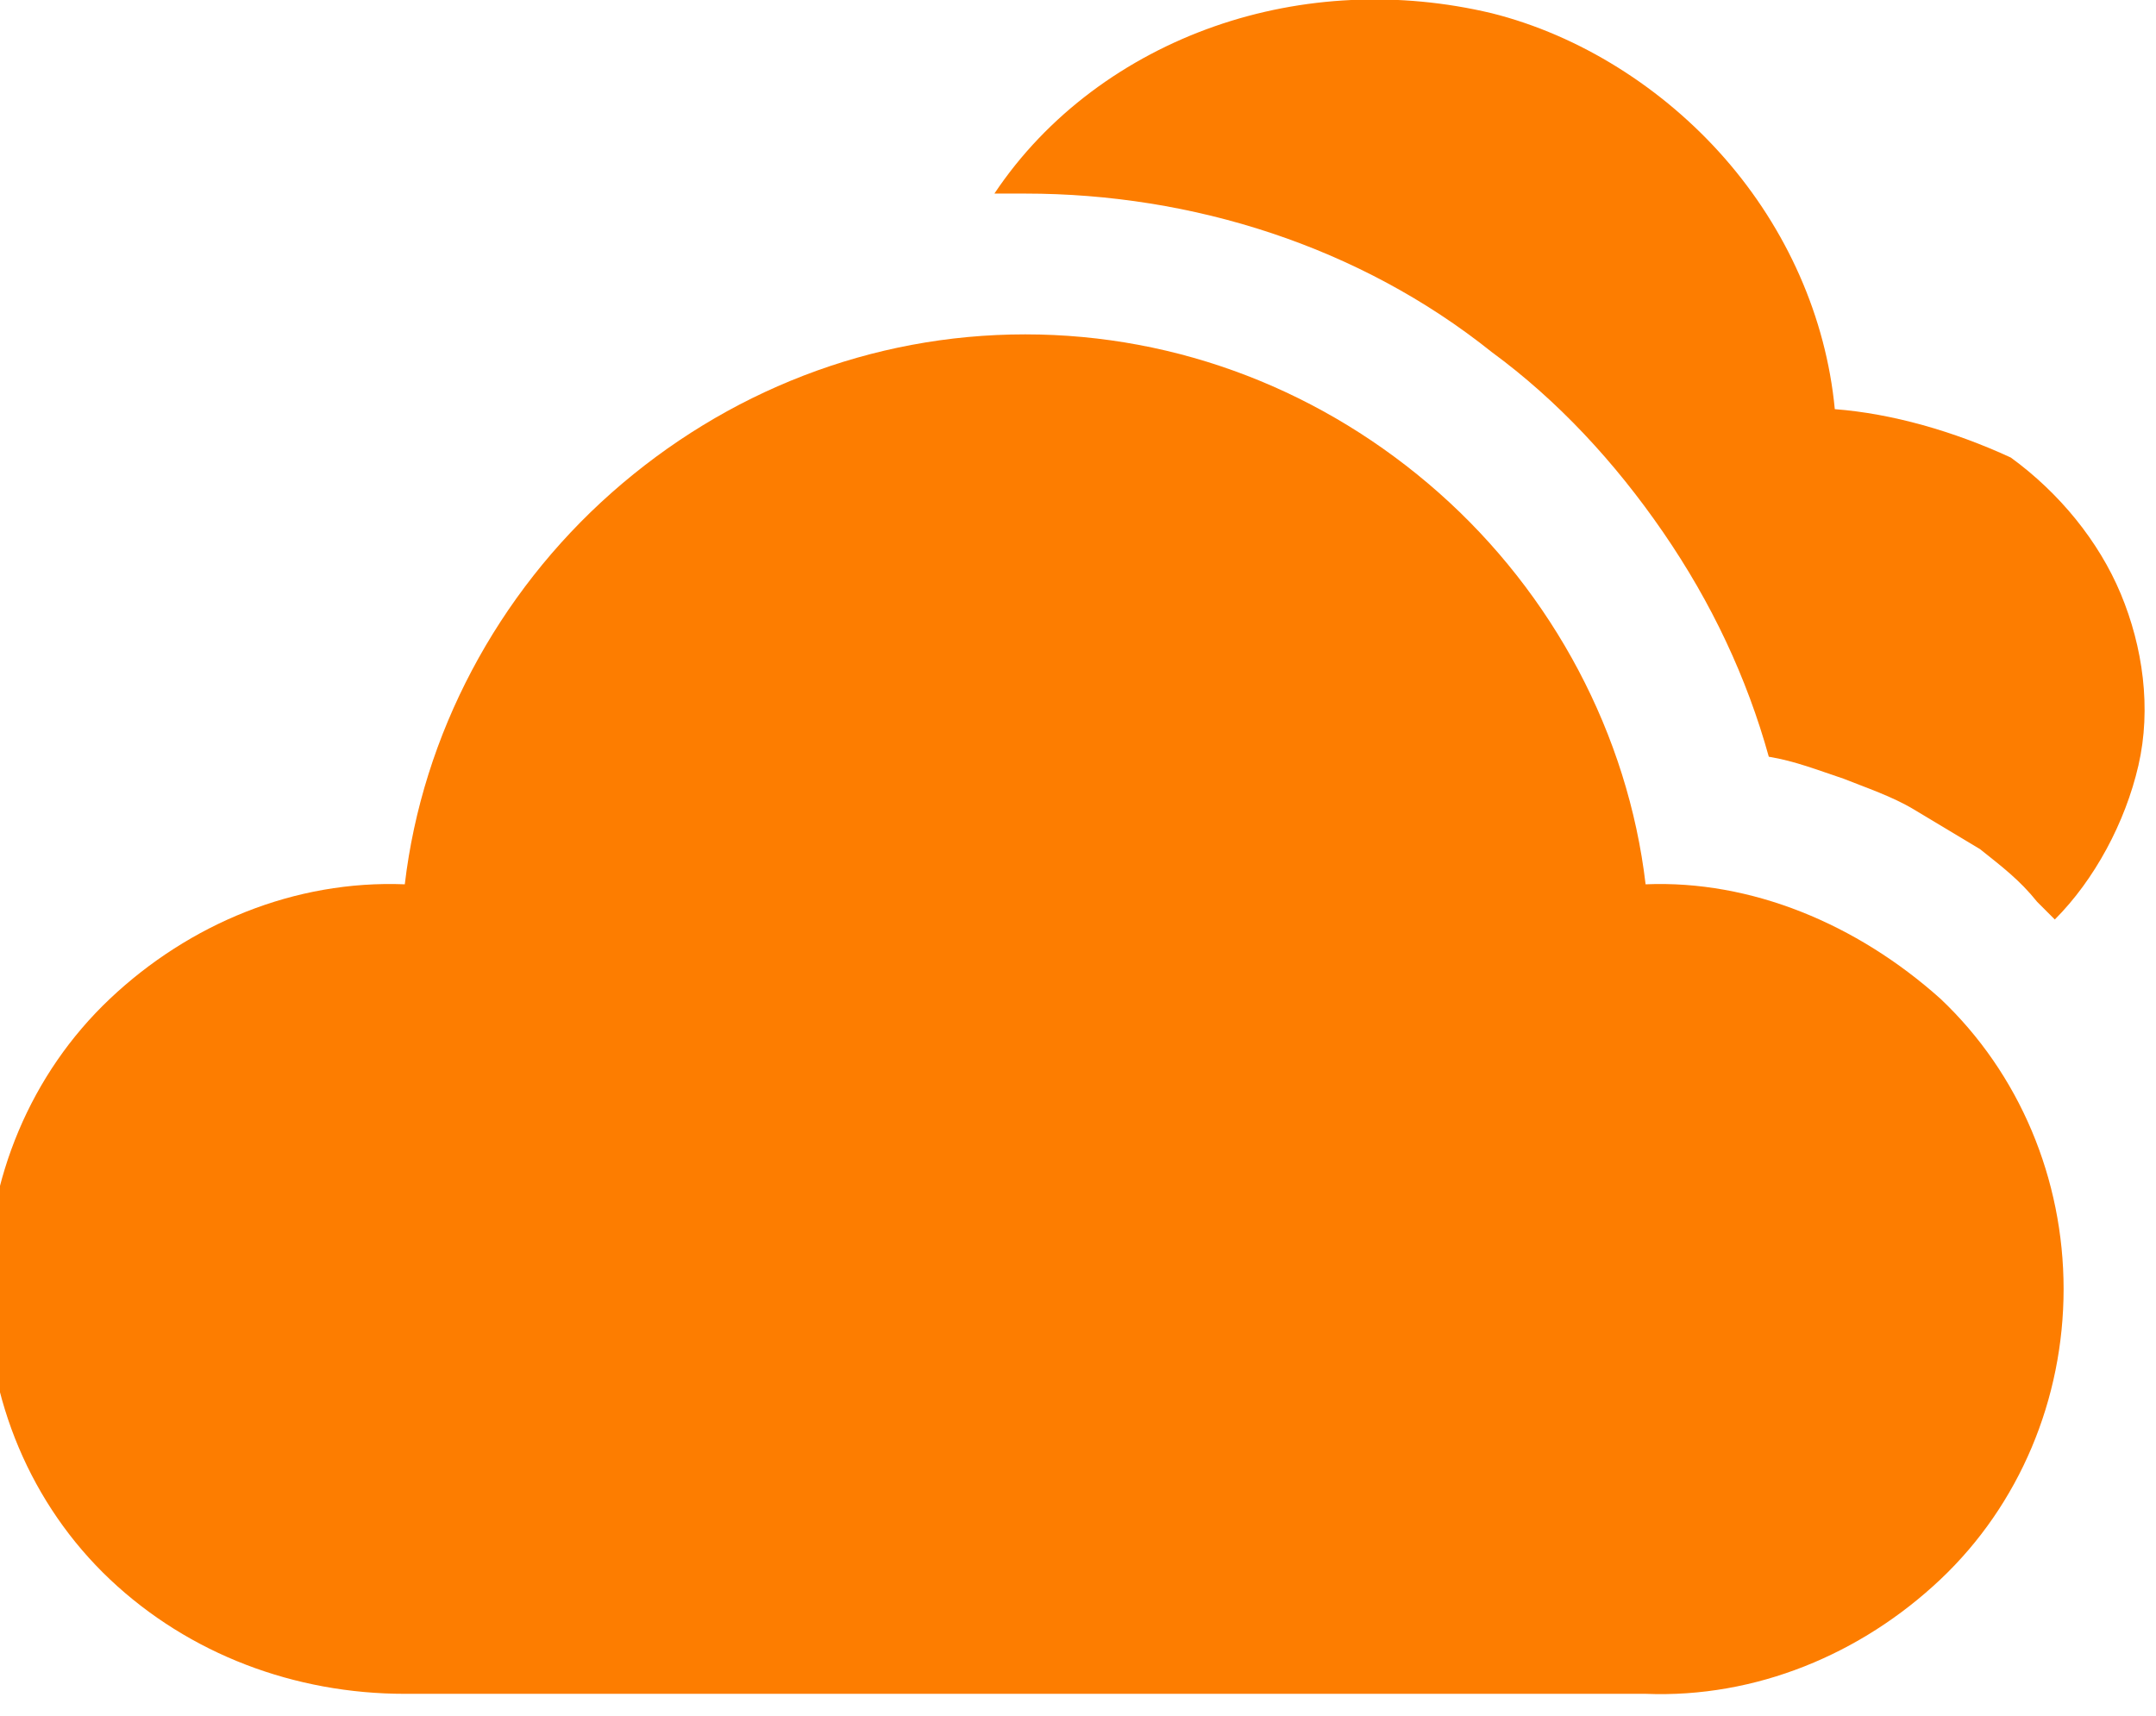
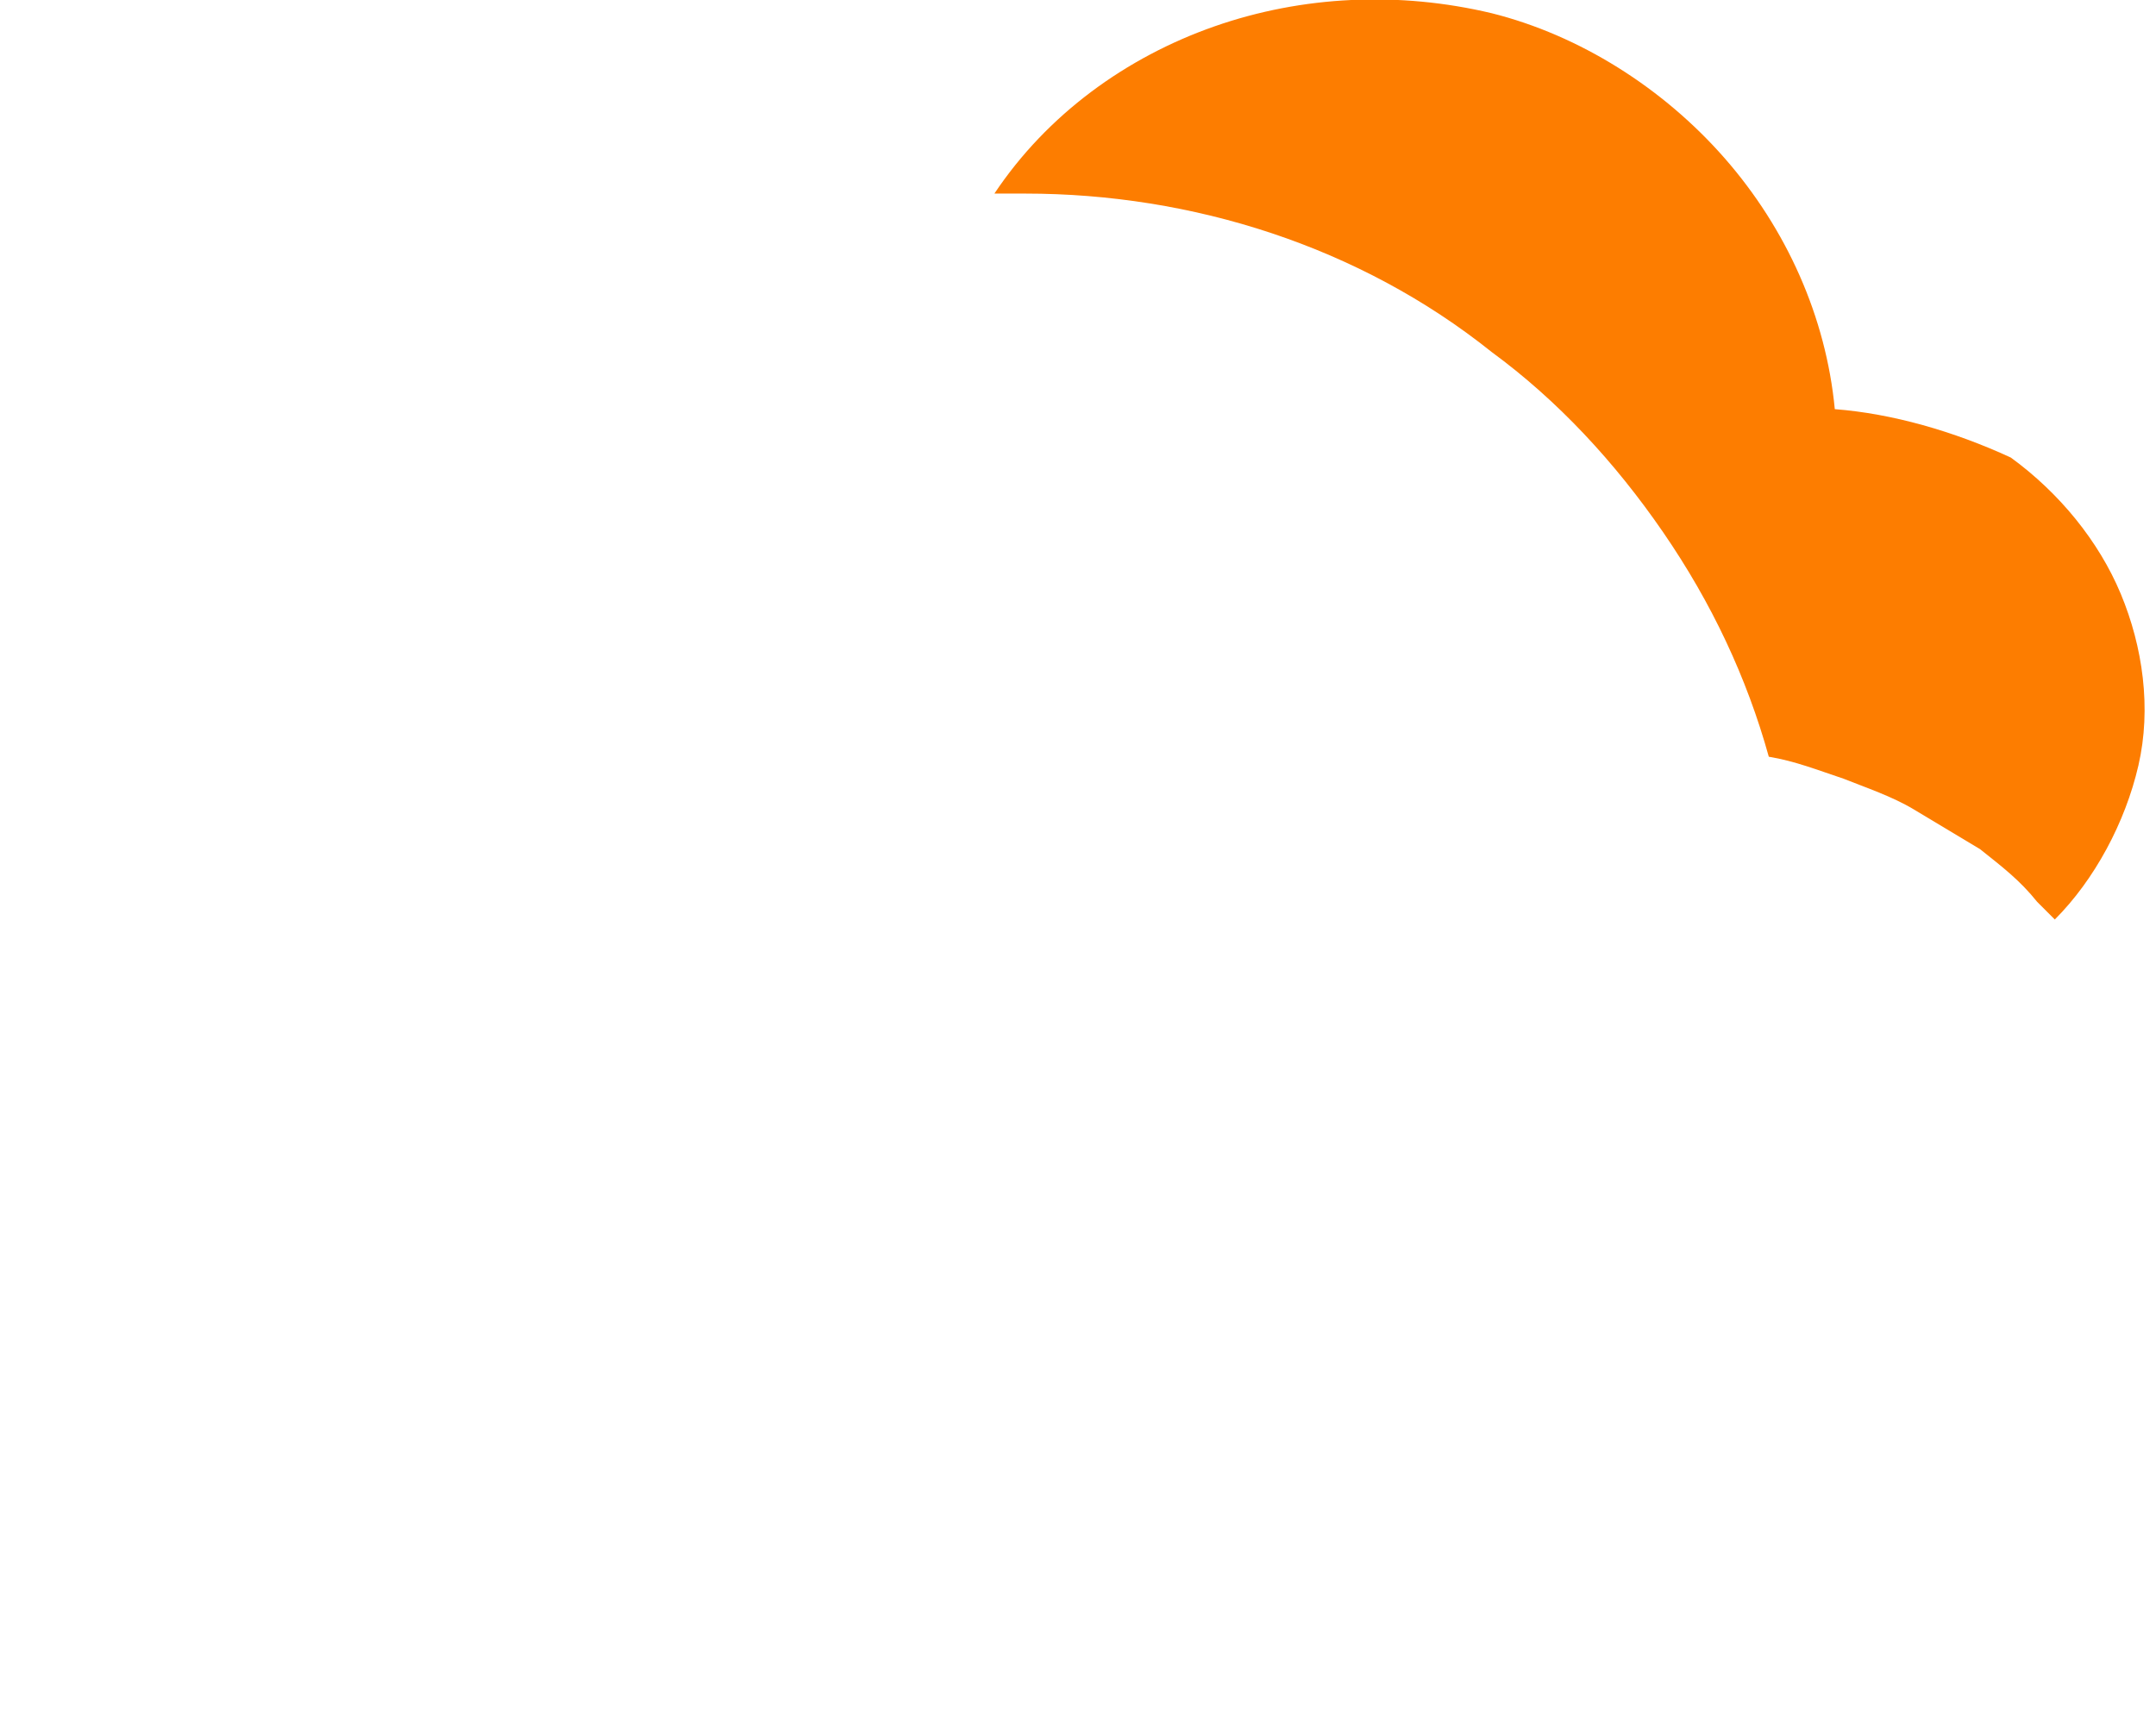
<svg xmlns="http://www.w3.org/2000/svg" version="1.1" id="Layer_1" x="0px" y="0px" viewBox="0 0 49 39" style="enable-background:new 0 0 49 39;" xml:space="preserve">
  <style type="text/css">
	.st0{fill:#FD7D00;}
</style>
  <g id="Layer_1-2">
    <path id="Layer" class="st0" d="M41.7,9.3c-0.2-2.1-1.1-4.1-2.5-5.7c-1.4-1.6-3.3-2.8-5.3-3.3c-2.1-0.5-4.3-0.4-6.3,0.3   c-2,0.7-3.8,2-5,3.8h0.7c1.9,0,3.8,0.3,5.6,0.9c1.8,0.6,3.5,1.5,5,2.7c1.5,1.1,2.8,2.5,3.9,4.1c1.1,1.6,1.9,3.3,2.4,5.1   c0.6,0.1,1.1,0.3,1.7,0.5c0.5,0.2,1.1,0.4,1.6,0.7c0.5,0.3,1,0.6,1.5,0.9c0.5,0.4,0.9,0.7,1.3,1.2l0.4,0.4c0.9-0.9,1.6-2.2,1.9-3.5   c0.3-1.3,0.1-2.7-0.4-3.9c-0.5-1.2-1.4-2.3-2.5-3.1C44.4,9.8,43,9.4,41.7,9.3L41.7,9.3z" />
-     <path id="Layer_00000176009755431497388510000006293336627693988286_" class="st0" d="M37.4,20.1c-0.4-3.4-2.1-6.6-4.7-8.9   c-2.6-2.3-5.9-3.6-9.4-3.6c-3.5,0-6.8,1.3-9.4,3.6c-2.6,2.3-4.3,5.5-4.7,8.9C6.7,20,4.3,21,2.5,22.7c-1.8,1.7-2.8,4.1-2.8,6.6   c0,2.5,1,4.9,2.8,6.6c1.8,1.7,4.2,2.6,6.7,2.6h28.2c2.5,0.1,4.9-0.9,6.7-2.6c1.8-1.7,2.8-4.1,2.8-6.6c0-2.5-1-4.9-2.8-6.6   C42.2,21,39.8,20,37.4,20.1L37.4,20.1z" />
  </g>
</svg>